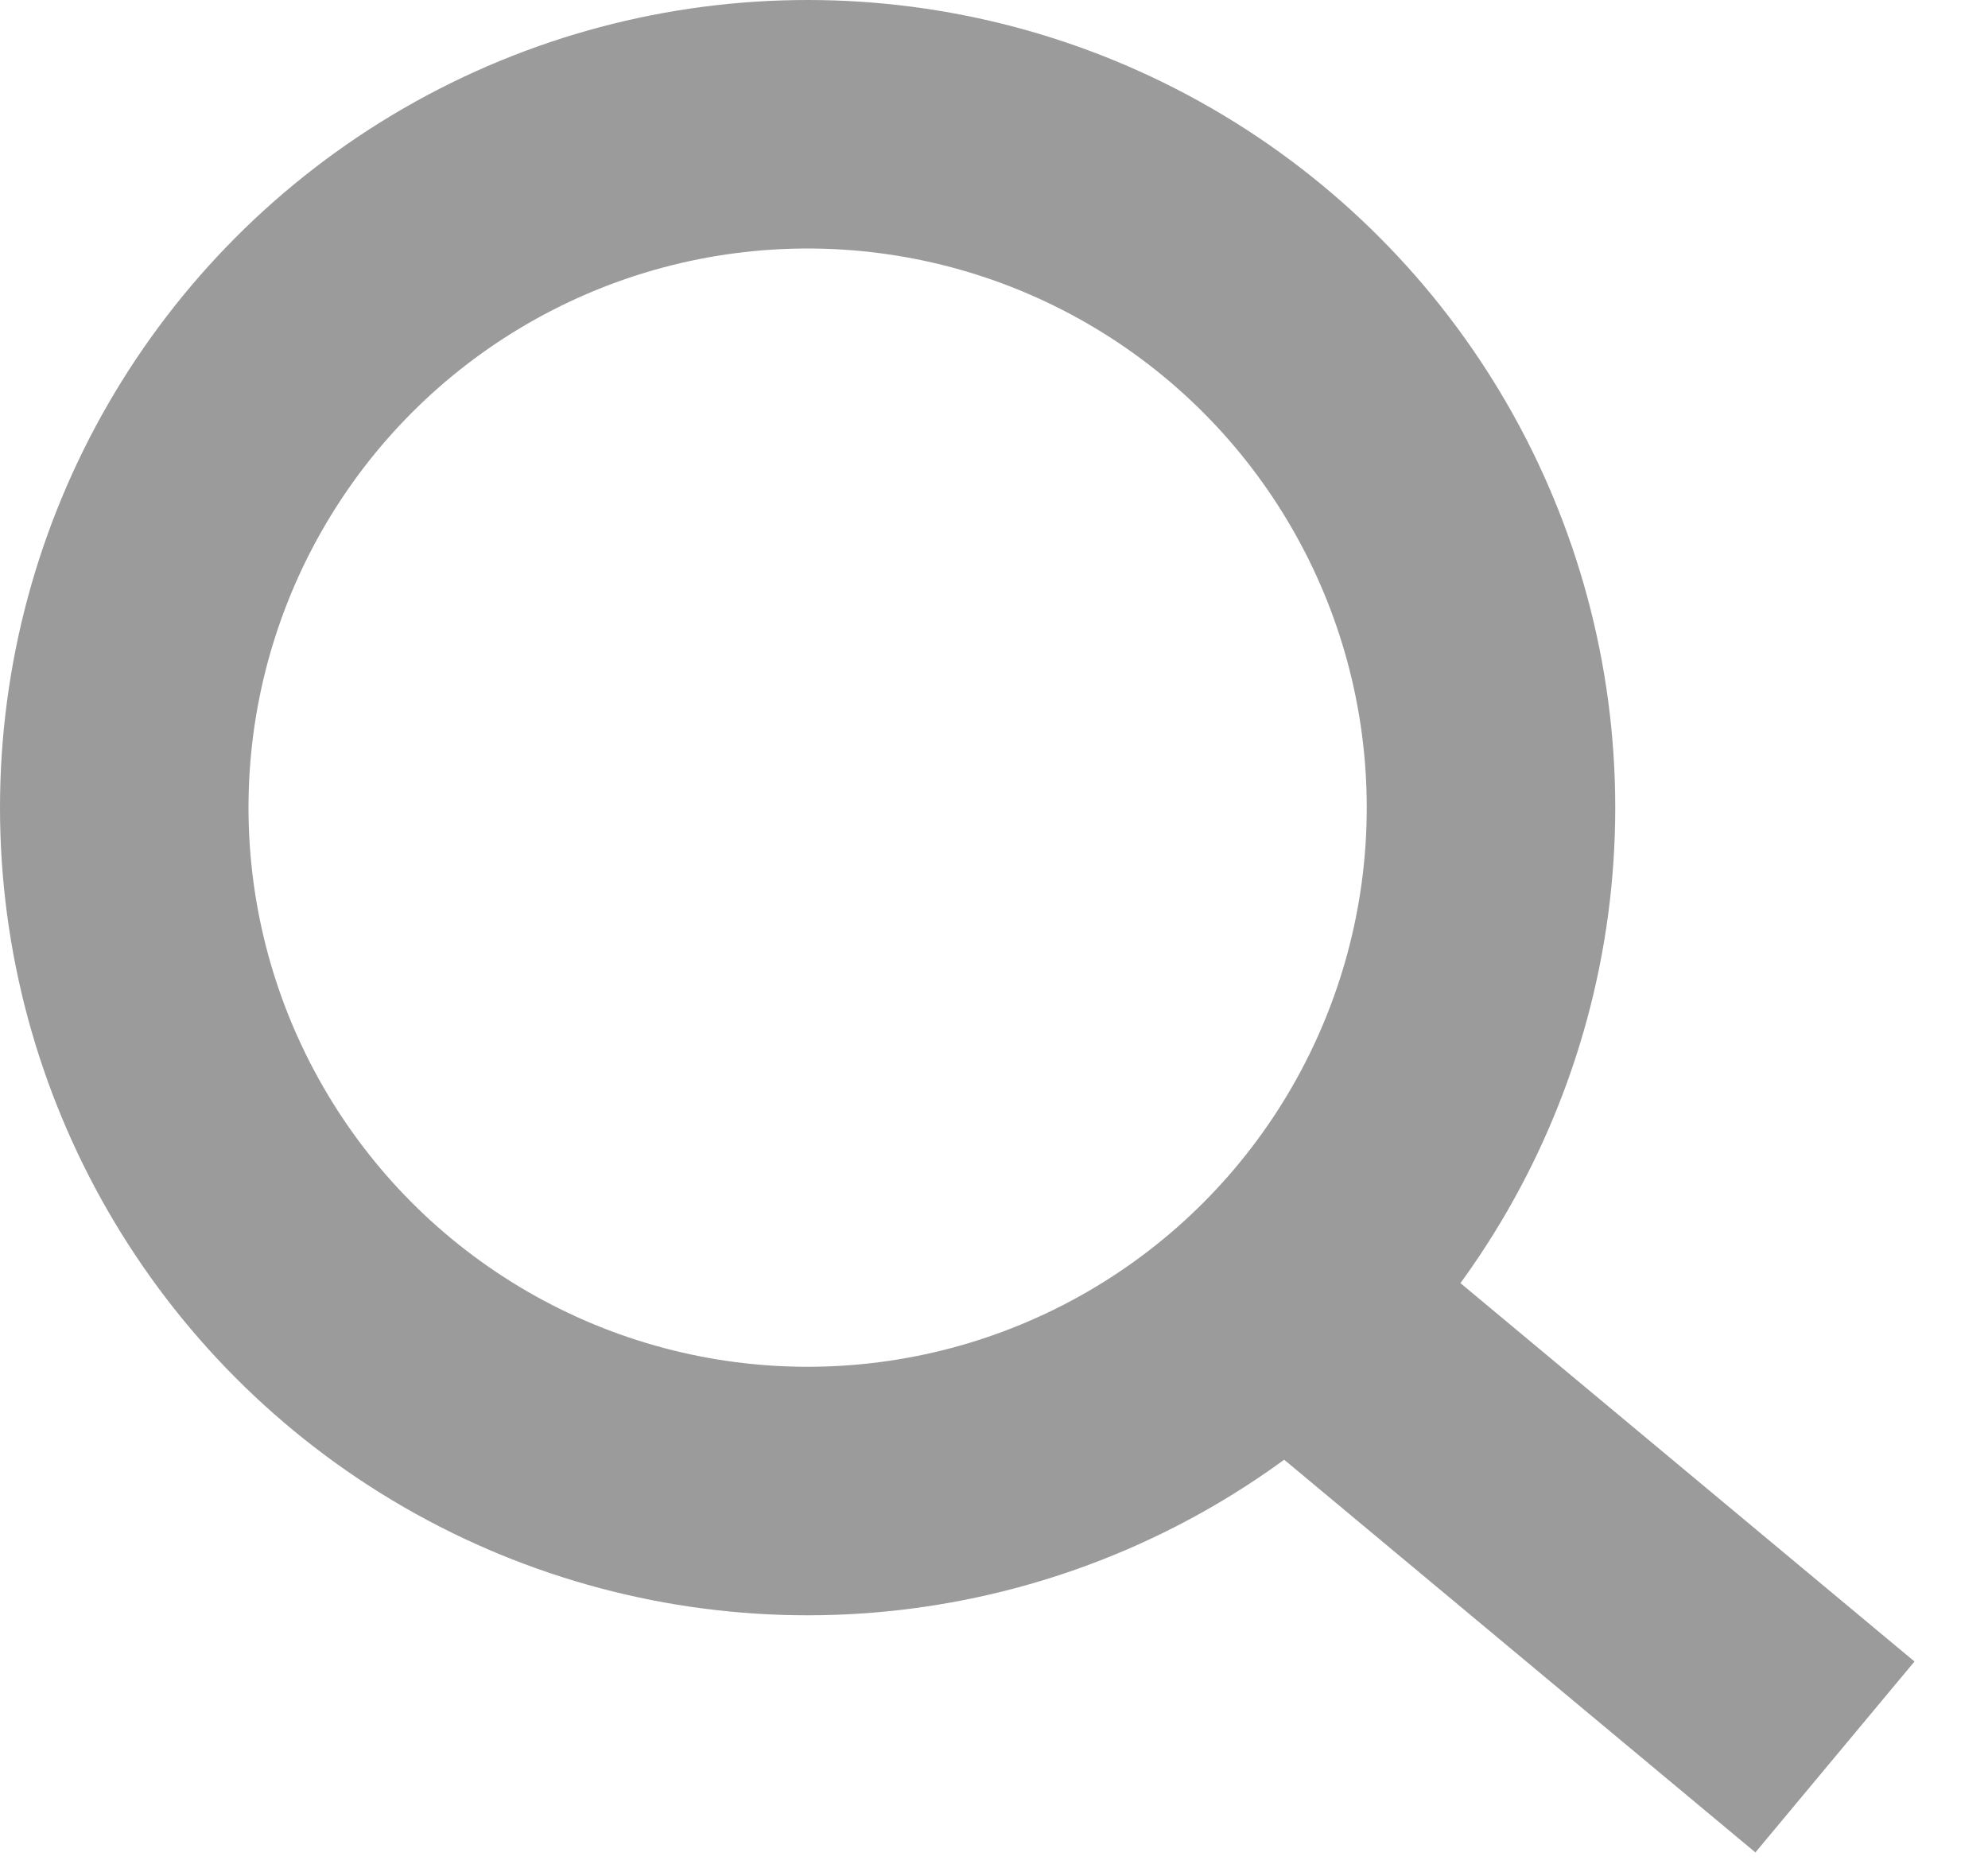
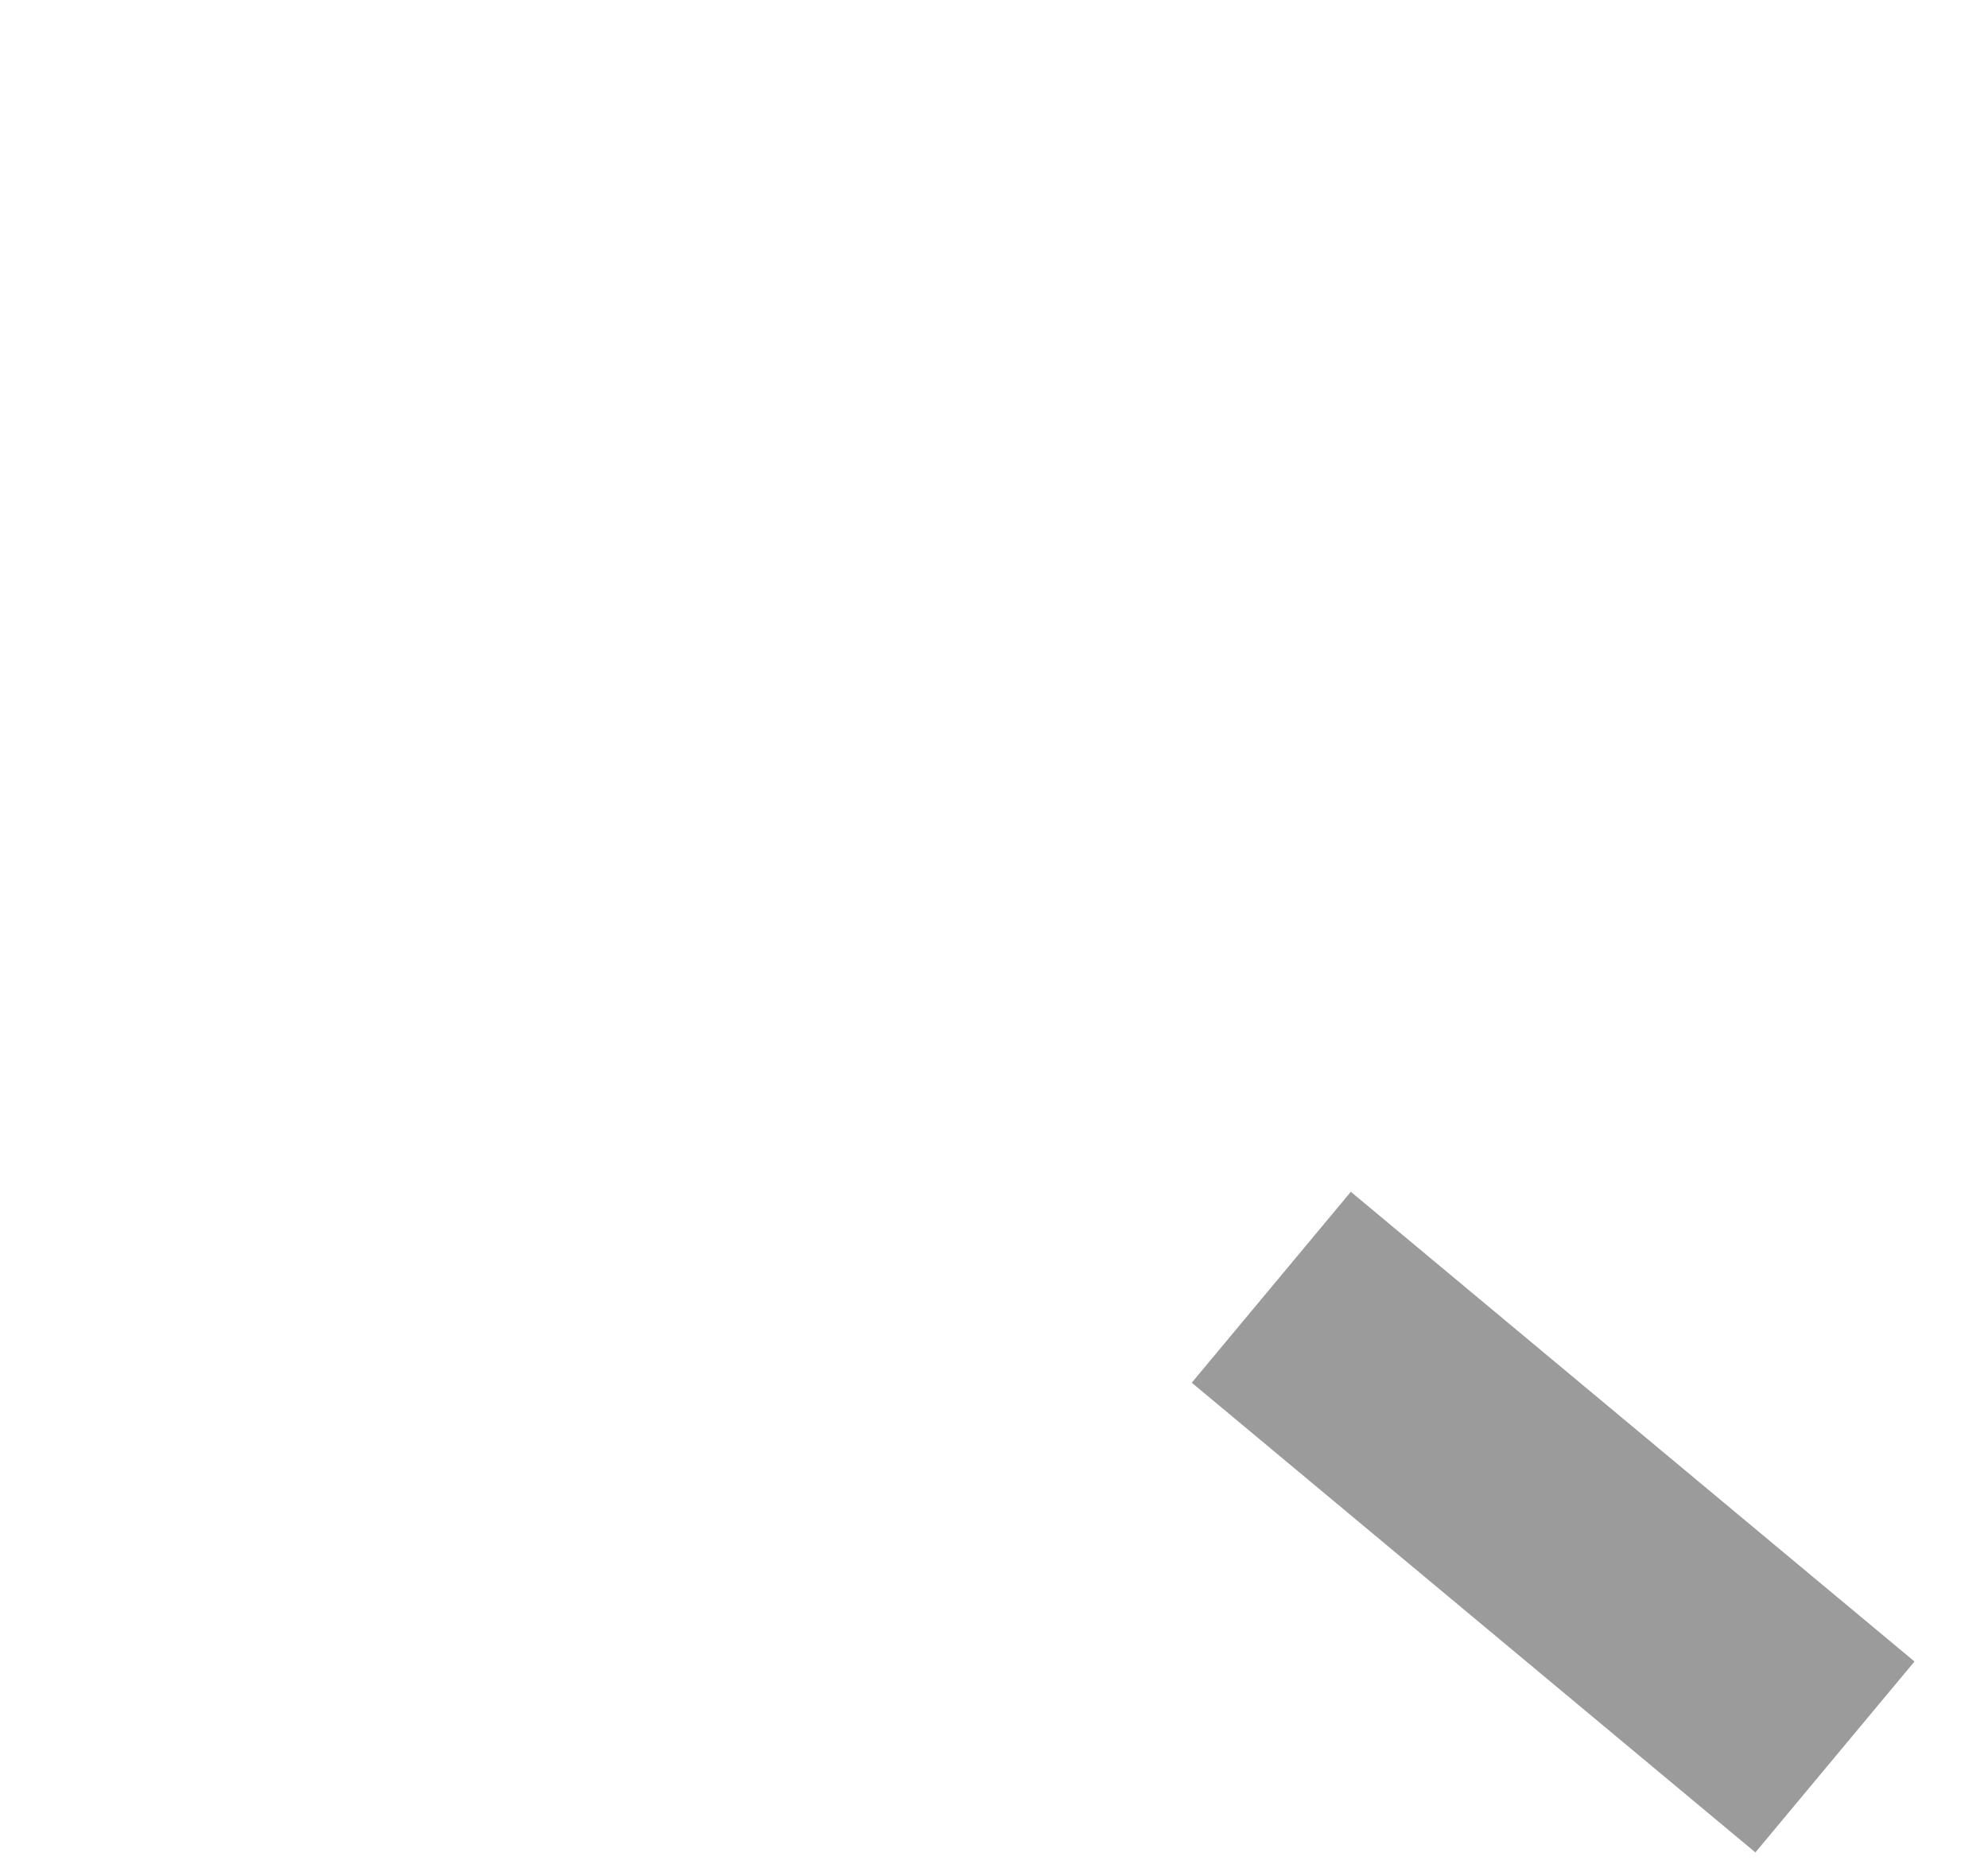
<svg xmlns="http://www.w3.org/2000/svg" width="16px" height="15px" viewBox="0 0 16 15" version="1.1">
  <title>Group 2 Copy 2</title>
  <desc>Created with Sketch.</desc>
  <g id="Page-1" stroke="none" stroke-width="1" fill="none" fill-rule="evenodd">
    <g id="Settings---Search-01" transform="translate(-455, -282)" stroke="#9B9B9B" stroke-width="2">
      <g id="Group-2-Copy-2" transform="translate(456, 283)">
        <g id="Group-13">
-           <circle id="Oval" cx="5.5" cy="5.5" r="5.5" />
          <path d="M10,10 L13,12.5" id="Line-5" stroke-linecap="square" />
        </g>
      </g>
    </g>
  </g>
</svg>